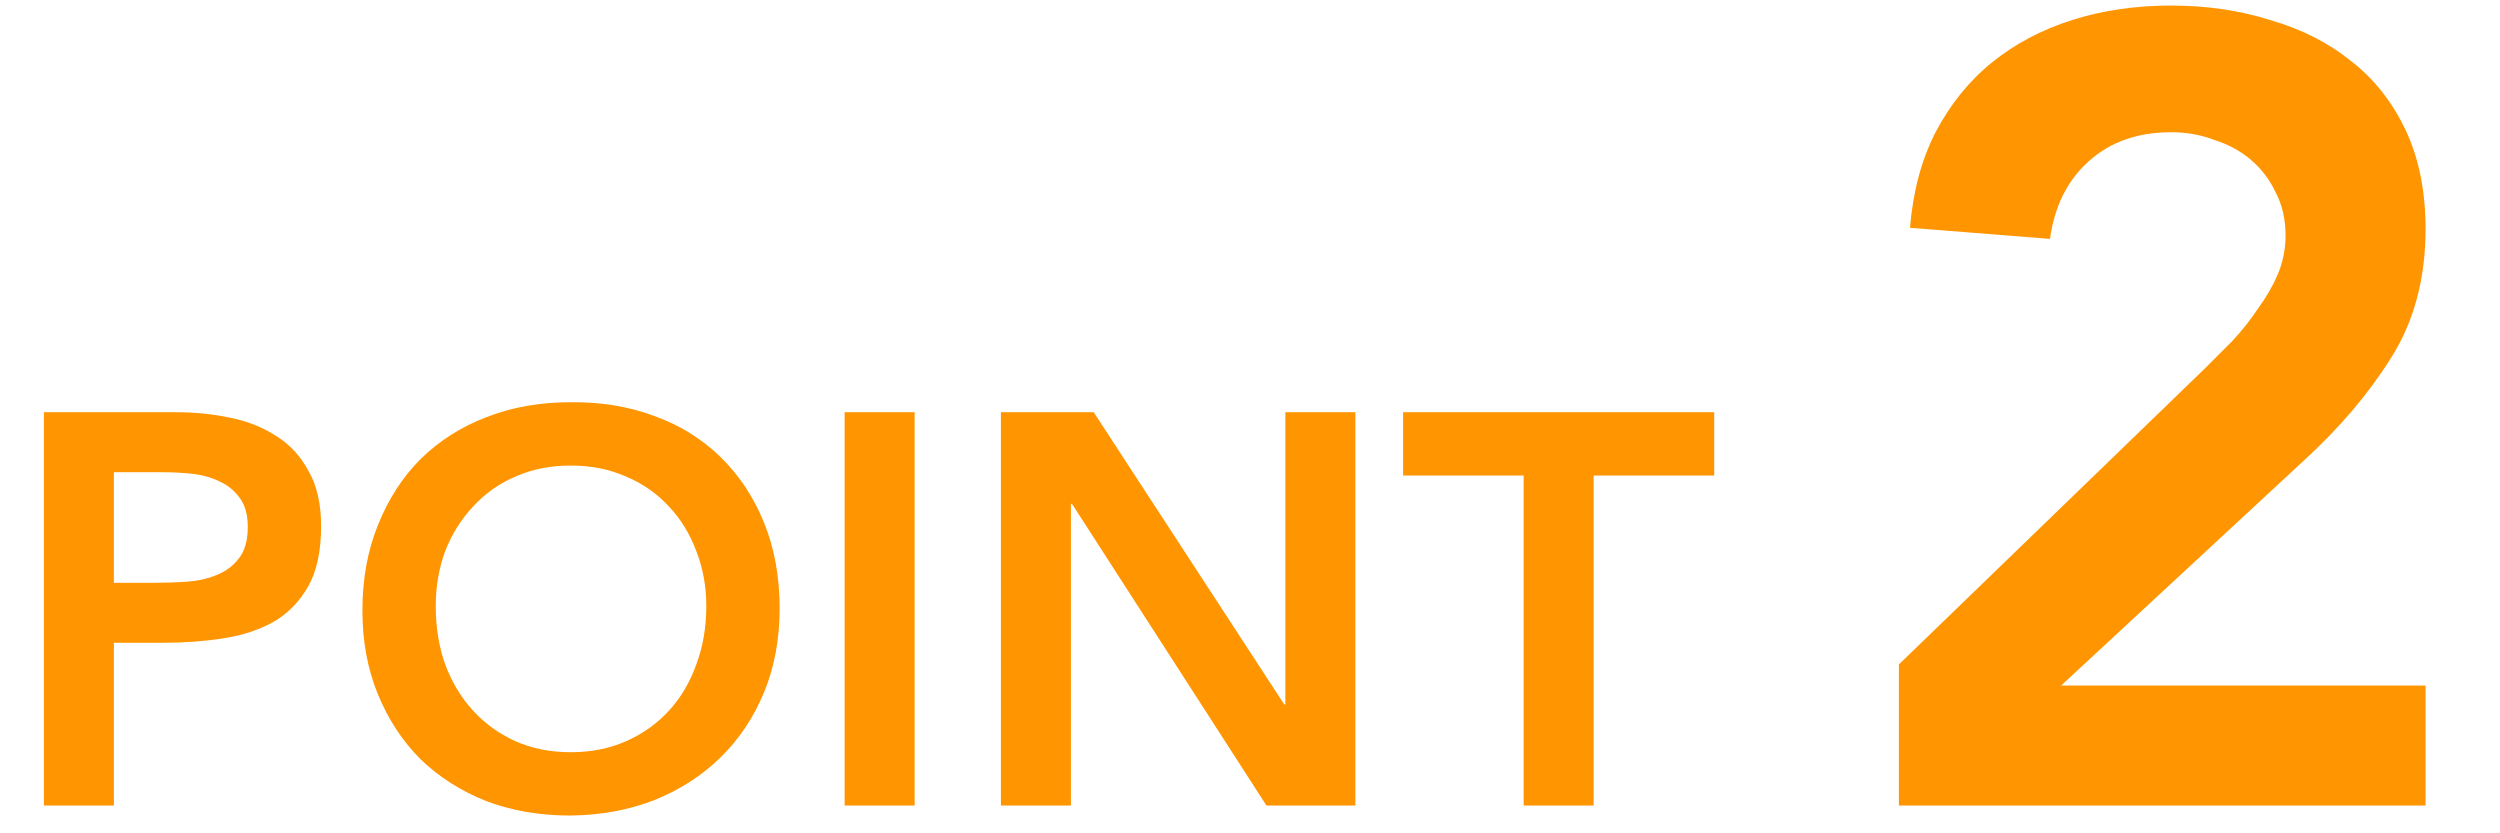
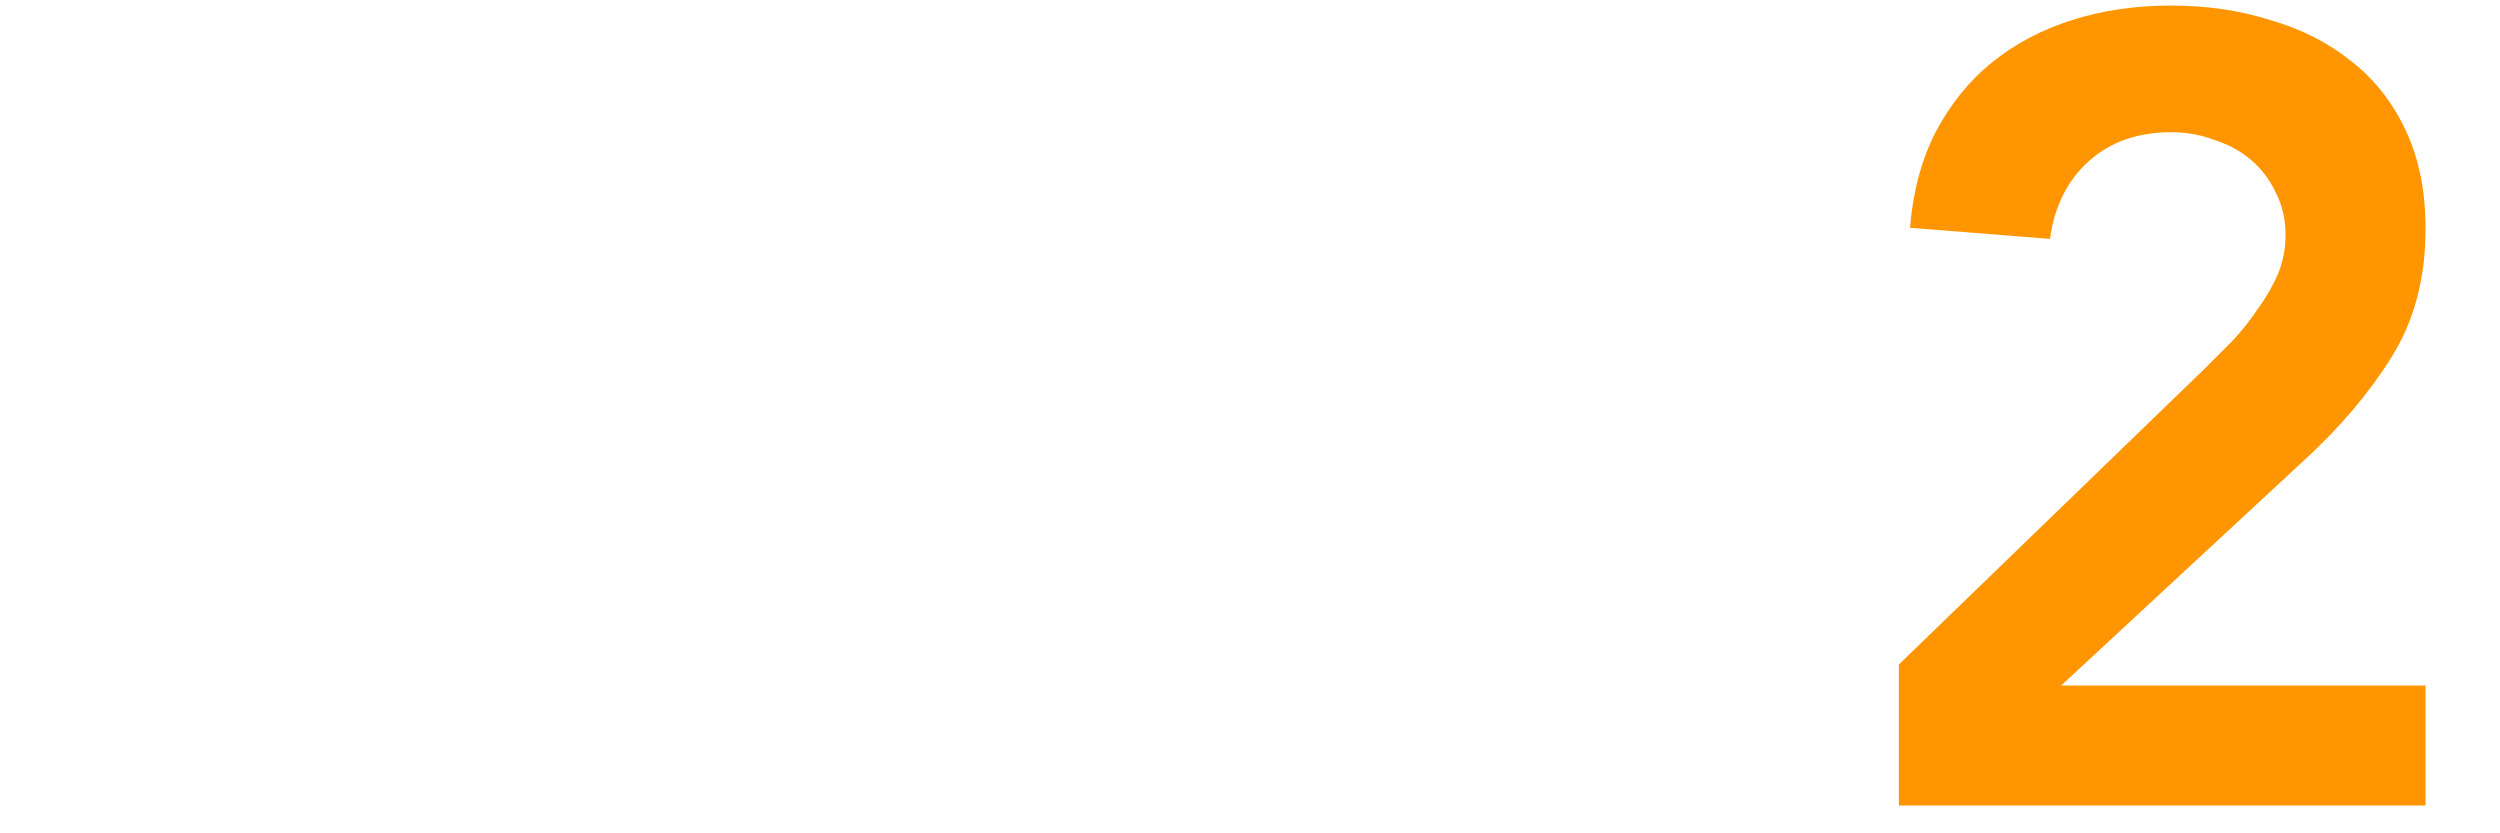
<svg xmlns="http://www.w3.org/2000/svg" width="90" height="30" viewBox="0 0 90 30" fill="none">
-   <path d="M1.58 14.84H6.34C7.02 14.84 7.673 14.907 8.3 15.04C8.94 15.173 9.5 15.4 9.98 15.72C10.46 16.027 10.84 16.447 11.12 16.98C11.413 17.5 11.56 18.153 11.56 18.94C11.56 19.833 11.407 20.553 11.1 21.1C10.793 21.647 10.38 22.073 9.86 22.38C9.34 22.673 8.733 22.873 8.04 22.98C7.36 23.087 6.647 23.14 5.9 23.14H4.1V29H1.58V14.84ZM5.62 20.98C5.98 20.98 6.353 20.967 6.74 20.94C7.127 20.913 7.48 20.833 7.8 20.7C8.133 20.567 8.4 20.367 8.6 20.1C8.813 19.833 8.92 19.46 8.92 18.98C8.92 18.54 8.827 18.193 8.64 17.94C8.453 17.673 8.213 17.473 7.92 17.34C7.627 17.193 7.3 17.1 6.94 17.06C6.58 17.02 6.233 17 5.9 17H4.1V20.98H5.62ZM13.047 21.98C13.047 20.847 13.233 19.82 13.607 18.9C13.98 17.967 14.493 17.173 15.147 16.52C15.813 15.867 16.6 15.367 17.507 15.02C18.427 14.66 19.433 14.48 20.527 14.48C21.633 14.467 22.647 14.633 23.567 14.98C24.487 15.313 25.28 15.807 25.947 16.46C26.613 17.113 27.133 17.9 27.507 18.82C27.88 19.74 28.067 20.767 28.067 21.9C28.067 23.007 27.88 24.013 27.507 24.92C27.133 25.827 26.613 26.607 25.947 27.26C25.28 27.913 24.487 28.427 23.567 28.8C22.647 29.16 21.633 29.347 20.527 29.36C19.433 29.36 18.427 29.187 17.507 28.84C16.6 28.48 15.813 27.98 15.147 27.34C14.493 26.687 13.98 25.907 13.607 25C13.233 24.093 13.047 23.087 13.047 21.98ZM15.687 21.82C15.687 22.58 15.8 23.28 16.027 23.92C16.267 24.56 16.6 25.113 17.027 25.58C17.453 26.047 17.96 26.413 18.547 26.68C19.147 26.947 19.813 27.08 20.547 27.08C21.28 27.08 21.947 26.947 22.547 26.68C23.147 26.413 23.66 26.047 24.087 25.58C24.513 25.113 24.84 24.56 25.067 23.92C25.307 23.28 25.427 22.58 25.427 21.82C25.427 21.113 25.307 20.453 25.067 19.84C24.84 19.227 24.513 18.693 24.087 18.24C23.66 17.773 23.147 17.413 22.547 17.16C21.947 16.893 21.28 16.76 20.547 16.76C19.813 16.76 19.147 16.893 18.547 17.16C17.96 17.413 17.453 17.773 17.027 18.24C16.6 18.693 16.267 19.227 16.027 19.84C15.8 20.453 15.687 21.113 15.687 21.82ZM30.407 14.84H32.927V29H30.407V14.84ZM36.033 14.84H39.373L46.233 25.36H46.273V14.84H48.793V29H45.593L38.593 18.14H38.553V29H36.033V14.84ZM54.851 17.12H50.511V14.84H61.711V17.12H57.371V29H54.851V17.12Z" fill="#FF9500" />
  <path d="M68.36 23.92L79.36 13.28C79.68 12.96 80.014 12.627 80.36 12.28C80.707 11.907 81.014 11.52 81.28 11.12C81.574 10.72 81.814 10.307 82 9.88C82.187 9.427 82.28 8.96 82.28 8.48C82.28 7.893 82.16 7.373 81.92 6.92C81.707 6.467 81.414 6.08 81.04 5.76C80.667 5.44 80.227 5.2 79.72 5.04C79.24 4.853 78.72 4.76 78.16 4.76C76.96 4.76 75.974 5.107 75.2 5.8C74.427 6.493 73.96 7.427 73.8 8.6L68.76 8.2C68.867 6.893 69.174 5.747 69.68 4.76C70.214 3.747 70.894 2.907 71.72 2.24C72.547 1.573 73.507 1.067 74.6 0.72C75.694 0.373 76.88 0.2 78.16 0.2C79.44 0.2 80.627 0.373 81.72 0.72C82.84 1.04 83.814 1.533 84.64 2.2C85.467 2.84 86.12 3.667 86.6 4.68C87.08 5.693 87.32 6.88 87.32 8.24C87.32 10.027 86.907 11.573 86.08 12.88C85.28 14.16 84.24 15.387 82.96 16.56L74.2 24.68H87.32V29H68.36V23.92Z" fill="#FF9500" />
</svg>